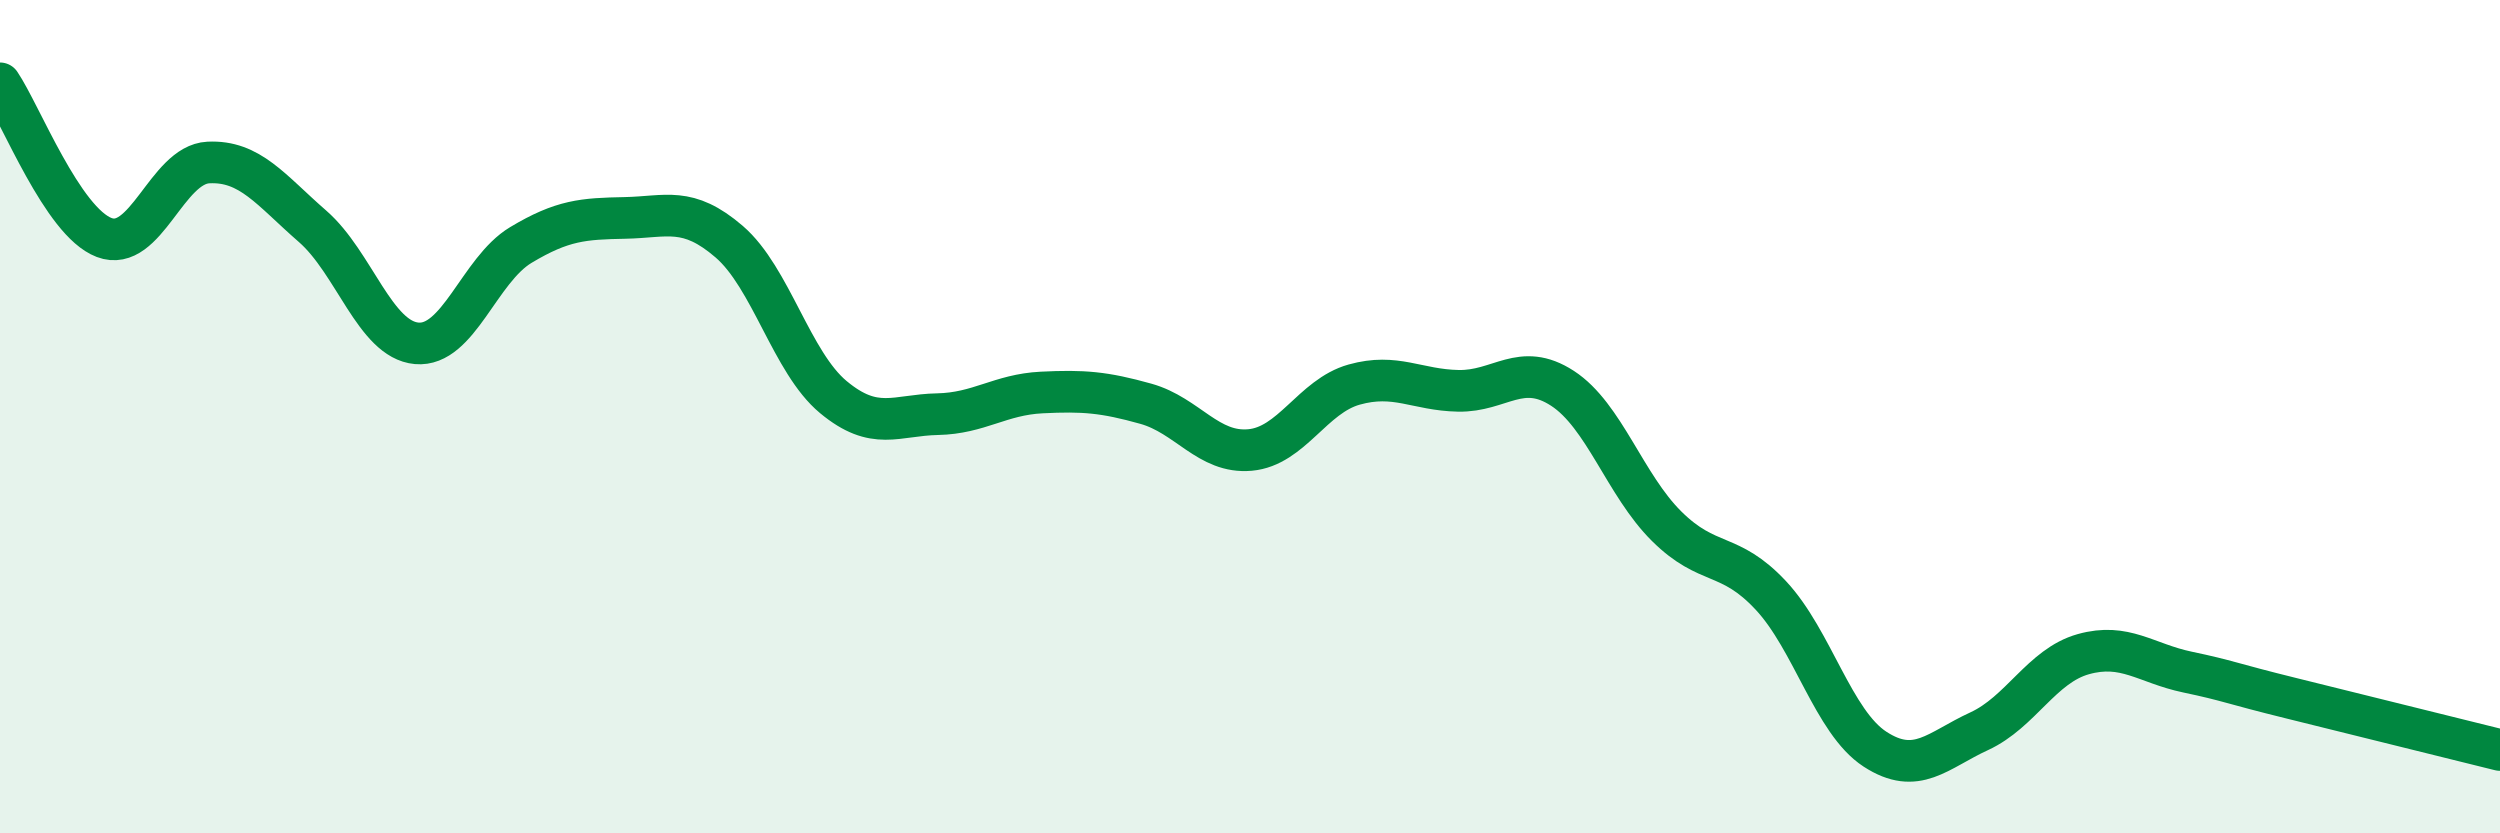
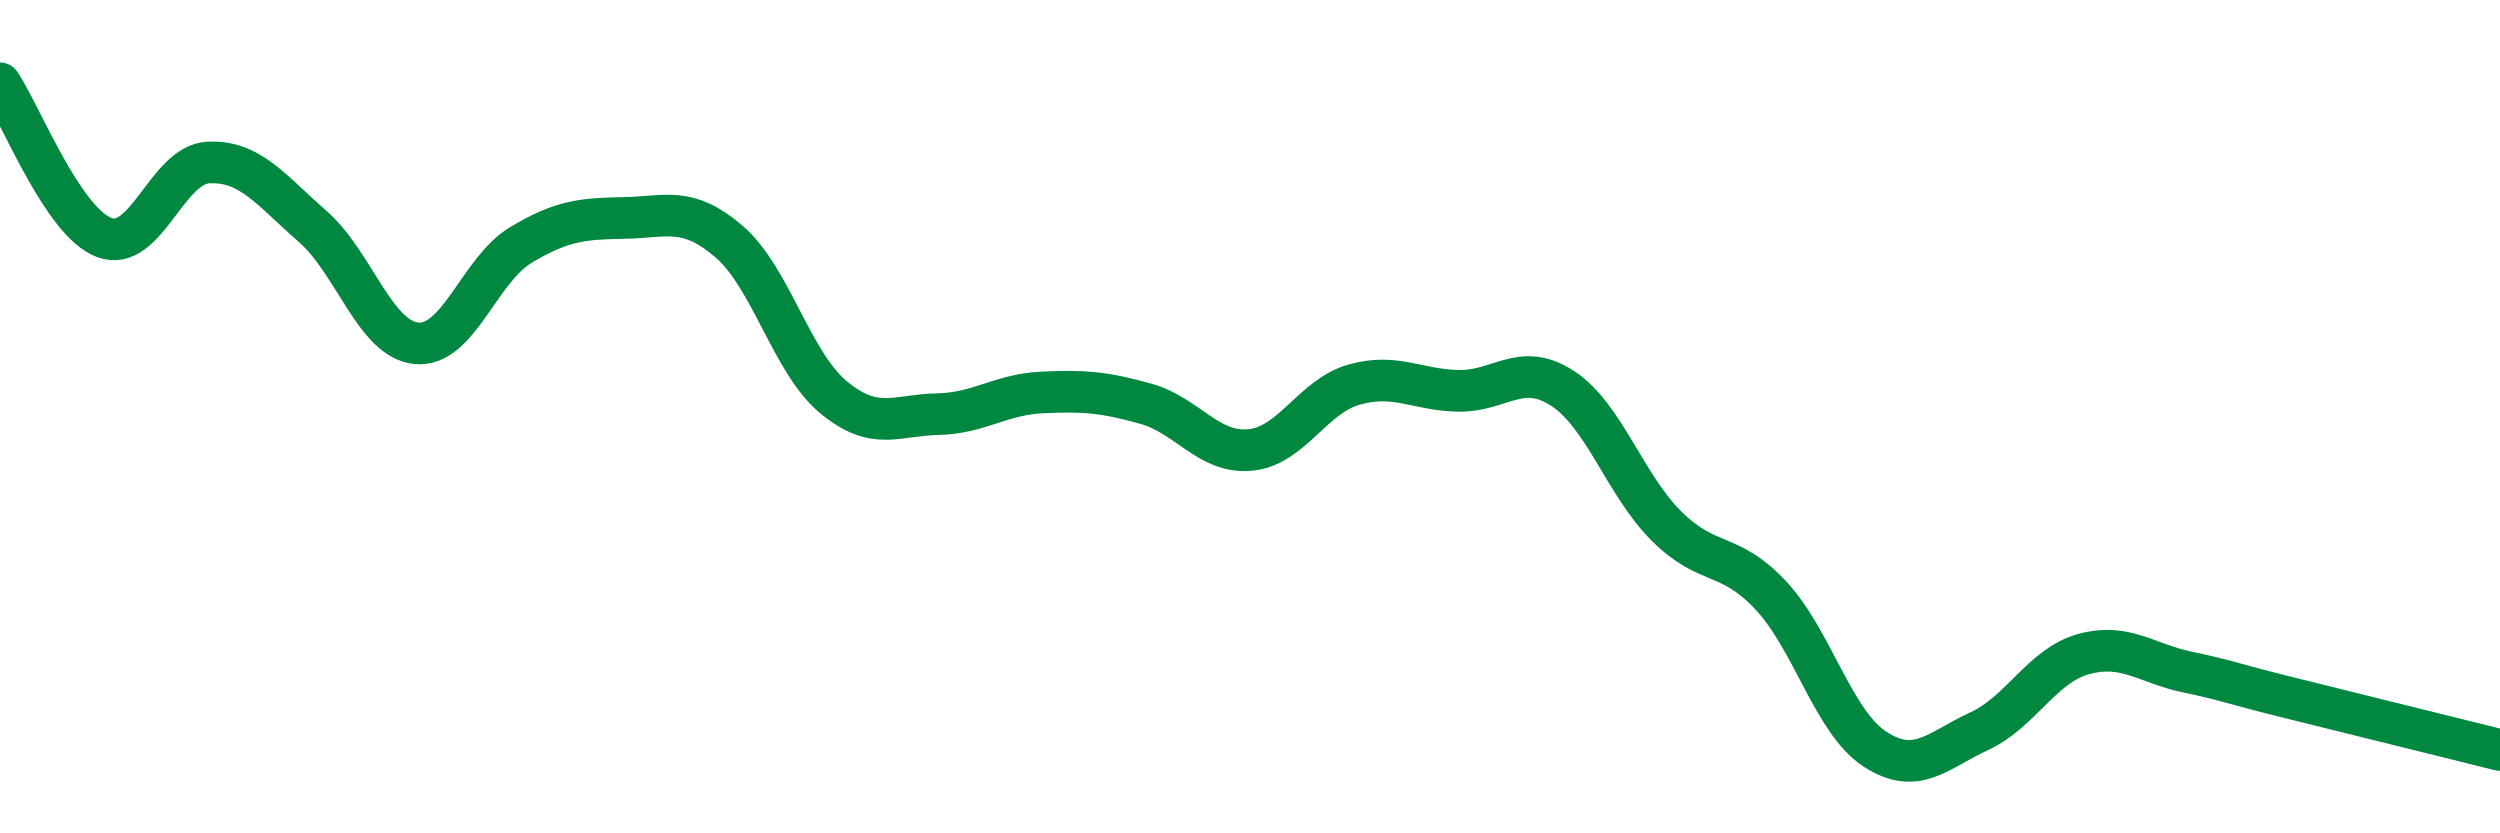
<svg xmlns="http://www.w3.org/2000/svg" width="60" height="20" viewBox="0 0 60 20">
-   <path d="M 0,2 C 0.5,2.74 1.5,5.32 2.5,5.7 C 3.5,6.08 4,3.95 5,3.9 C 6,3.85 6.5,4.56 7.5,5.43 C 8.5,6.3 9,8.15 10,8.24 C 11,8.33 11.5,6.48 12.5,5.88 C 13.5,5.28 14,5.25 15,5.23 C 16,5.21 16.5,4.94 17.5,5.8 C 18.5,6.66 19,8.7 20,9.53 C 21,10.36 21.5,9.96 22.5,9.94 C 23.5,9.92 24,9.47 25,9.42 C 26,9.37 26.5,9.41 27.5,9.69 C 28.5,9.97 29,10.89 30,10.8 C 31,10.71 31.5,9.51 32.5,9.23 C 33.5,8.95 34,9.36 35,9.38 C 36,9.4 36.5,8.67 37.5,9.32 C 38.5,9.97 39,11.64 40,12.63 C 41,13.62 41.5,13.22 42.5,14.29 C 43.5,15.36 44,17.33 45,17.98 C 46,18.63 46.5,18.01 47.5,17.55 C 48.5,17.09 49,15.98 50,15.7 C 51,15.42 51.5,15.92 52.5,16.13 C 53.5,16.34 53.5,16.39 55,16.76 C 56.5,17.13 59,17.75 60,18L60 20L0 20Z" fill="#008740" opacity="0.1" stroke-linecap="round" stroke-linejoin="round" />
  <path d="M 0,2 C 0.5,2.74 1.5,5.32 2.5,5.7 C 3.5,6.08 4,3.95 5,3.9 C 6,3.85 6.5,4.56 7.5,5.43 C 8.5,6.3 9,8.15 10,8.24 C 11,8.33 11.5,6.48 12.5,5.88 C 13.5,5.28 14,5.25 15,5.23 C 16,5.21 16.5,4.94 17.5,5.8 C 18.5,6.66 19,8.7 20,9.53 C 21,10.36 21.5,9.96 22.5,9.94 C 23.5,9.92 24,9.47 25,9.42 C 26,9.37 26.5,9.41 27.5,9.69 C 28.5,9.97 29,10.89 30,10.8 C 31,10.71 31.5,9.51 32.5,9.23 C 33.5,8.95 34,9.36 35,9.38 C 36,9.4 36.5,8.67 37.5,9.32 C 38.5,9.97 39,11.64 40,12.63 C 41,13.62 41.5,13.22 42.5,14.29 C 43.5,15.36 44,17.33 45,17.98 C 46,18.63 46.5,18.01 47.5,17.55 C 48.5,17.09 49,15.98 50,15.7 C 51,15.42 51.5,15.92 52.5,16.13 C 53.5,16.34 53.5,16.39 55,16.76 C 56.5,17.13 59,17.75 60,18" stroke="#008740" stroke-width="1" fill="none" stroke-linecap="round" stroke-linejoin="round" />
</svg>